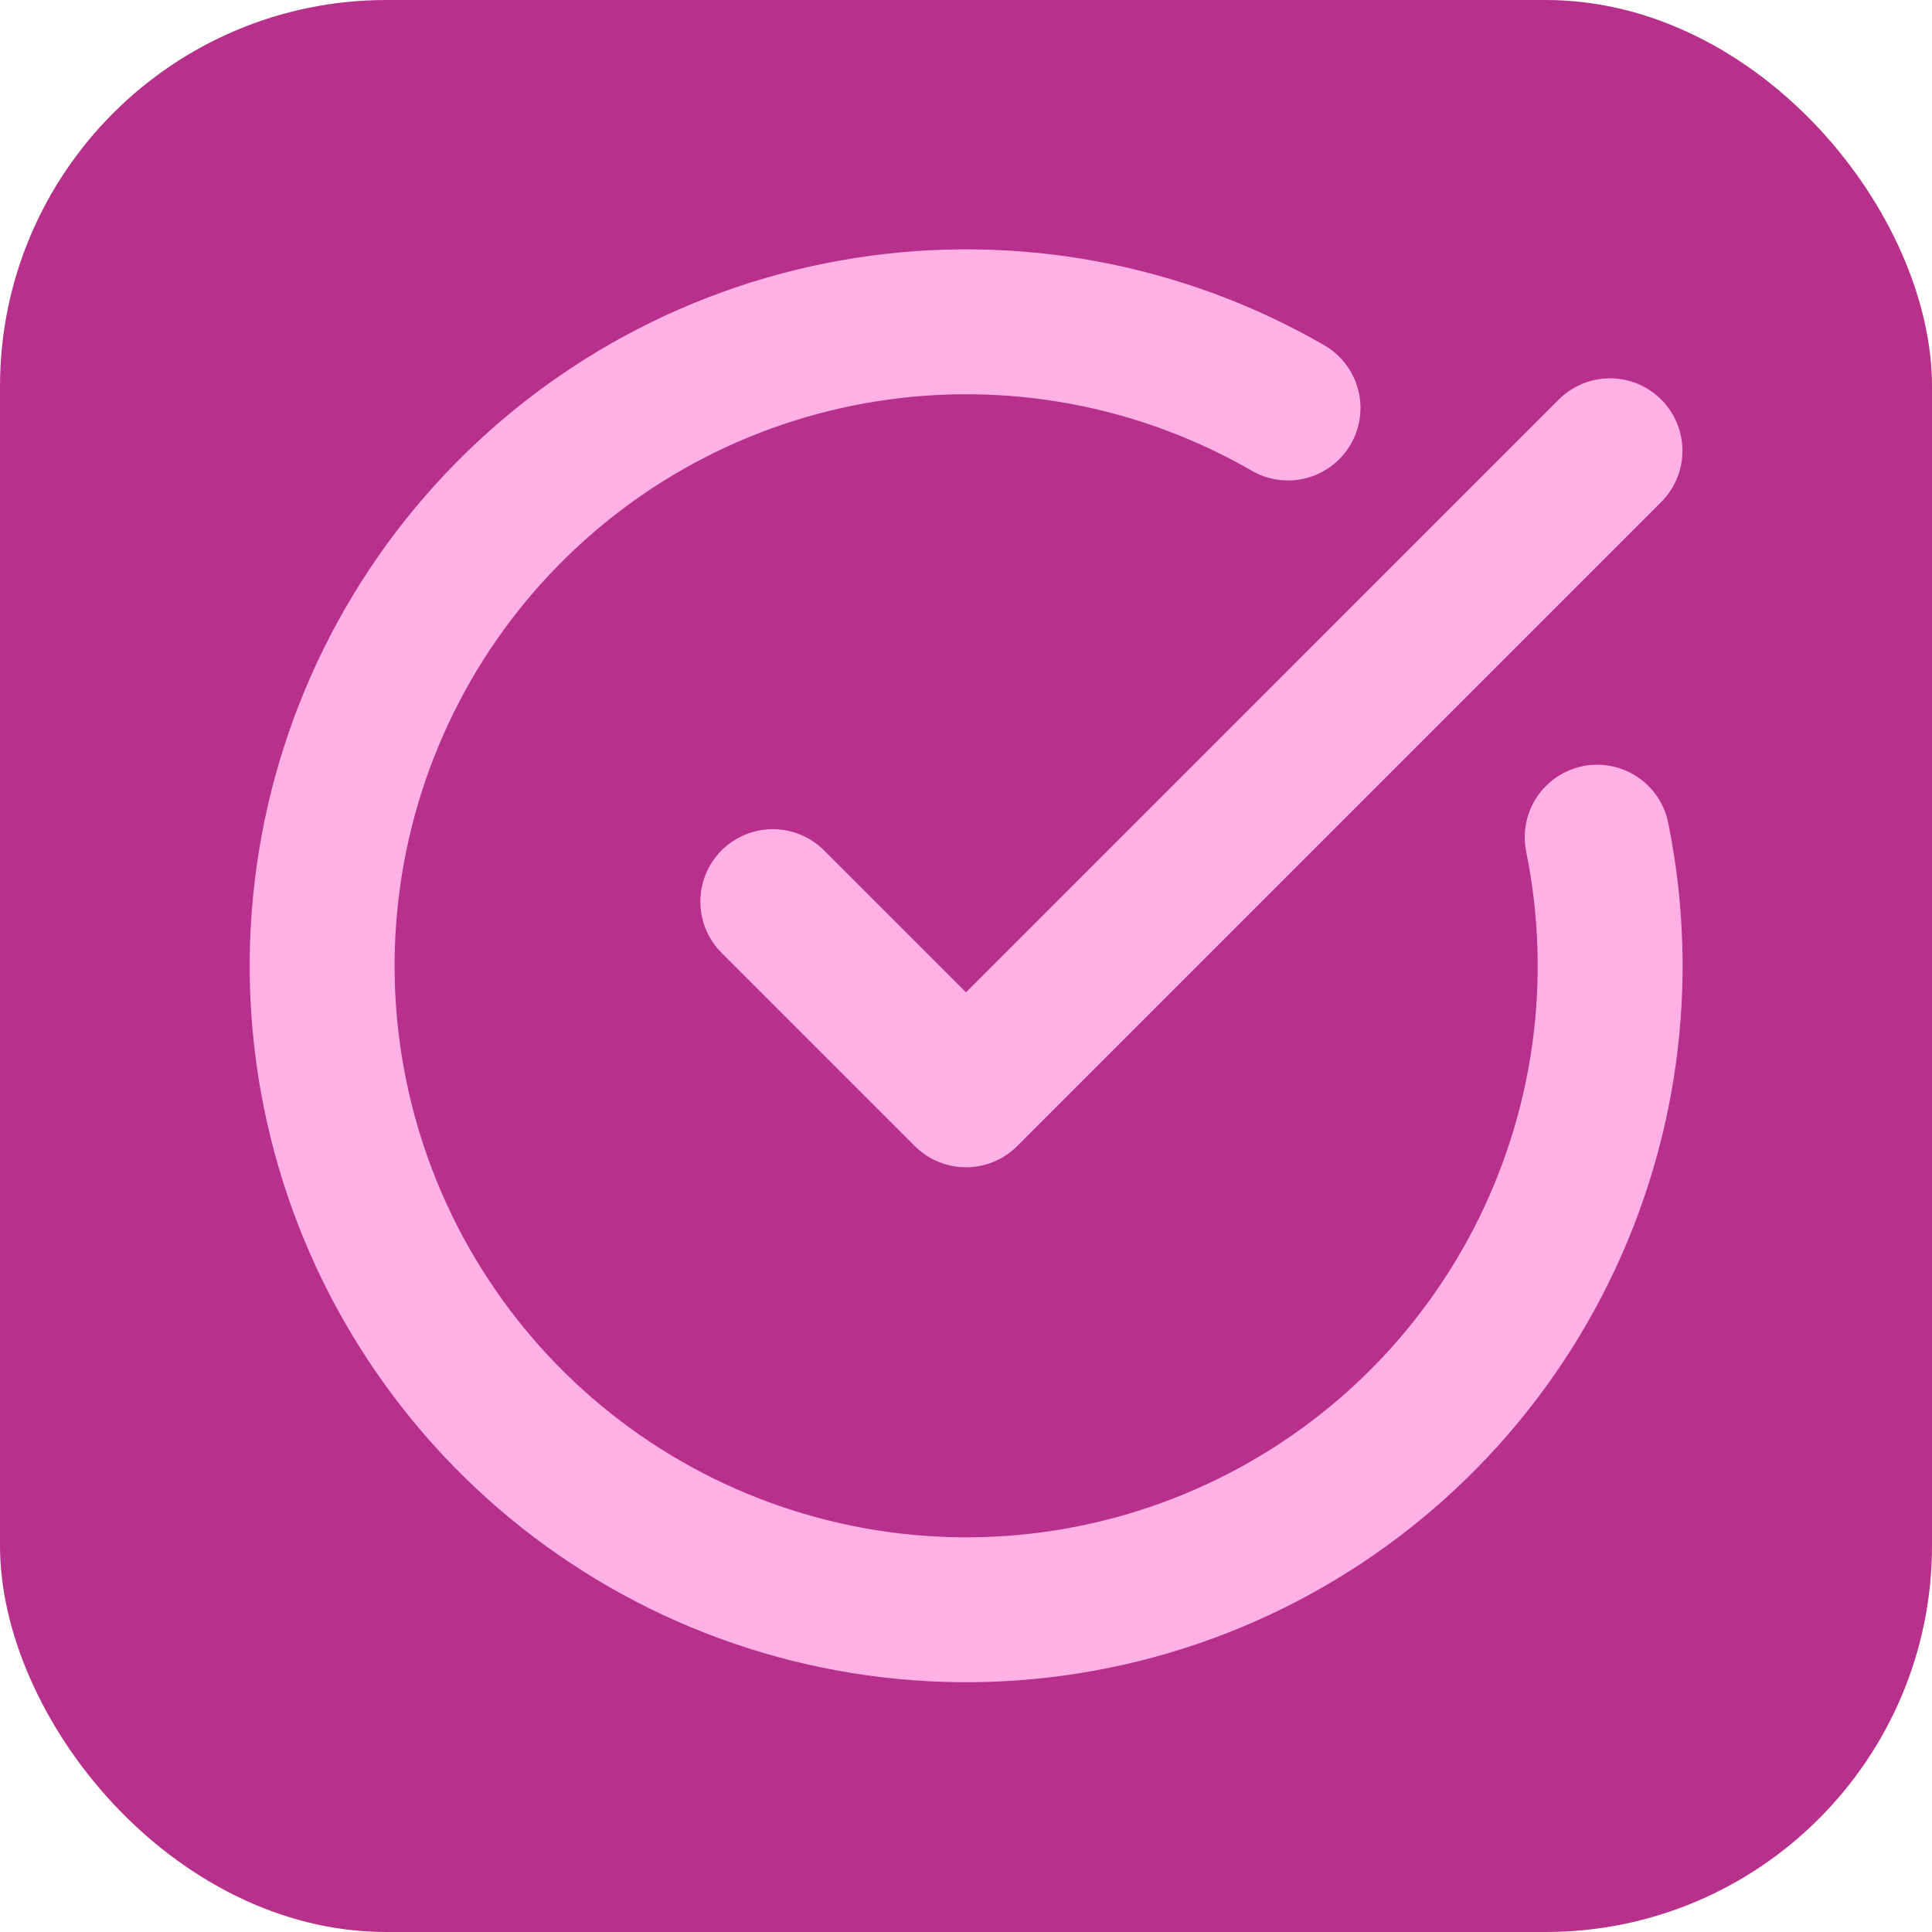
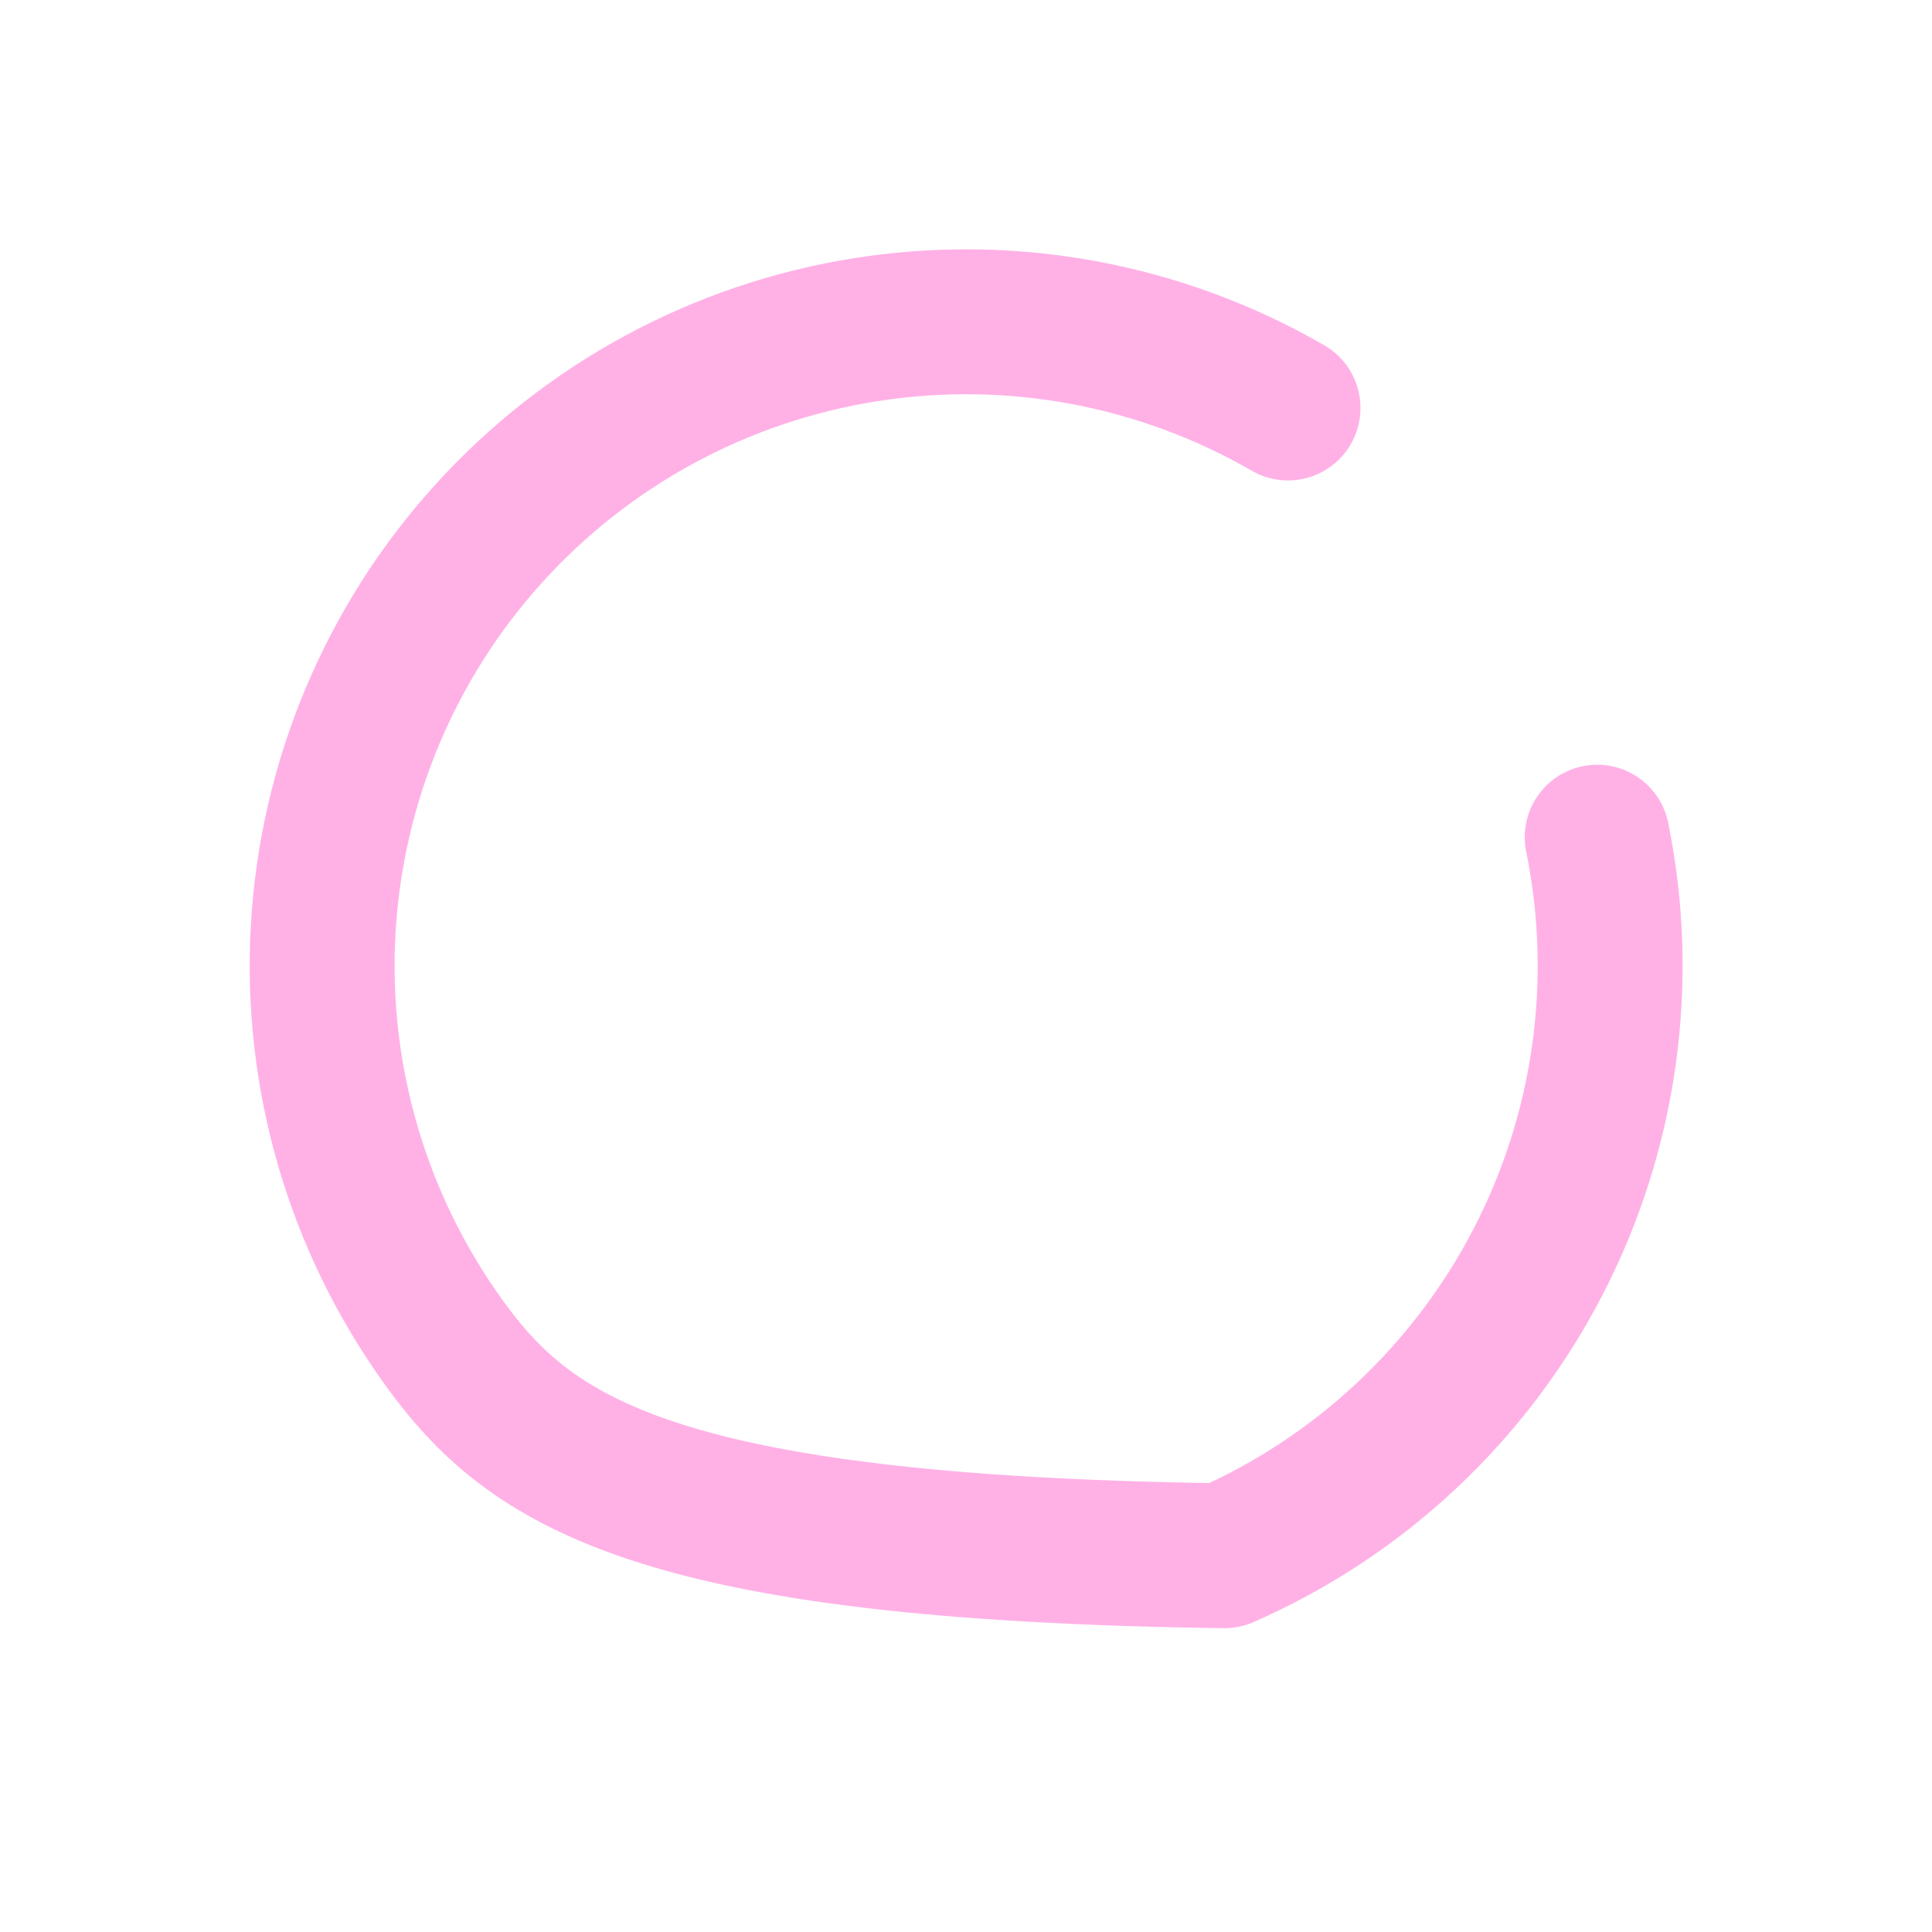
<svg xmlns="http://www.w3.org/2000/svg" width="40" height="40" viewBox="0 0 40 40" fill="none">
-   <rect width="40" height="40" rx="8" fill="#B7308C" />
-   <path d="M33.068 17.333C33.677 20.322 33.243 23.428 31.838 26.136C30.434 28.843 28.144 30.987 25.35 32.21C22.556 33.433 19.427 33.661 16.486 32.856C13.544 32.052 10.967 30.263 9.184 27.788C7.402 25.314 6.521 22.303 6.69 19.258C6.859 16.213 8.066 13.317 10.111 11.055C12.157 8.792 14.915 7.299 17.928 6.825C20.941 6.35 24.025 6.922 26.667 8.447" stroke="#FFB1E6" stroke-width="3" stroke-linecap="round" stroke-linejoin="round" />
-   <path d="M16 18.667L20 22.667L33.333 9.333" stroke="#FFB1E6" stroke-width="3" stroke-linecap="round" stroke-linejoin="round" />
+   <path d="M33.068 17.333C33.677 20.322 33.243 23.428 31.838 26.136C30.434 28.843 28.144 30.987 25.35 32.21C13.544 32.052 10.967 30.263 9.184 27.788C7.402 25.314 6.521 22.303 6.69 19.258C6.859 16.213 8.066 13.317 10.111 11.055C12.157 8.792 14.915 7.299 17.928 6.825C20.941 6.35 24.025 6.922 26.667 8.447" stroke="#FFB1E6" stroke-width="3" stroke-linecap="round" stroke-linejoin="round" />
</svg>